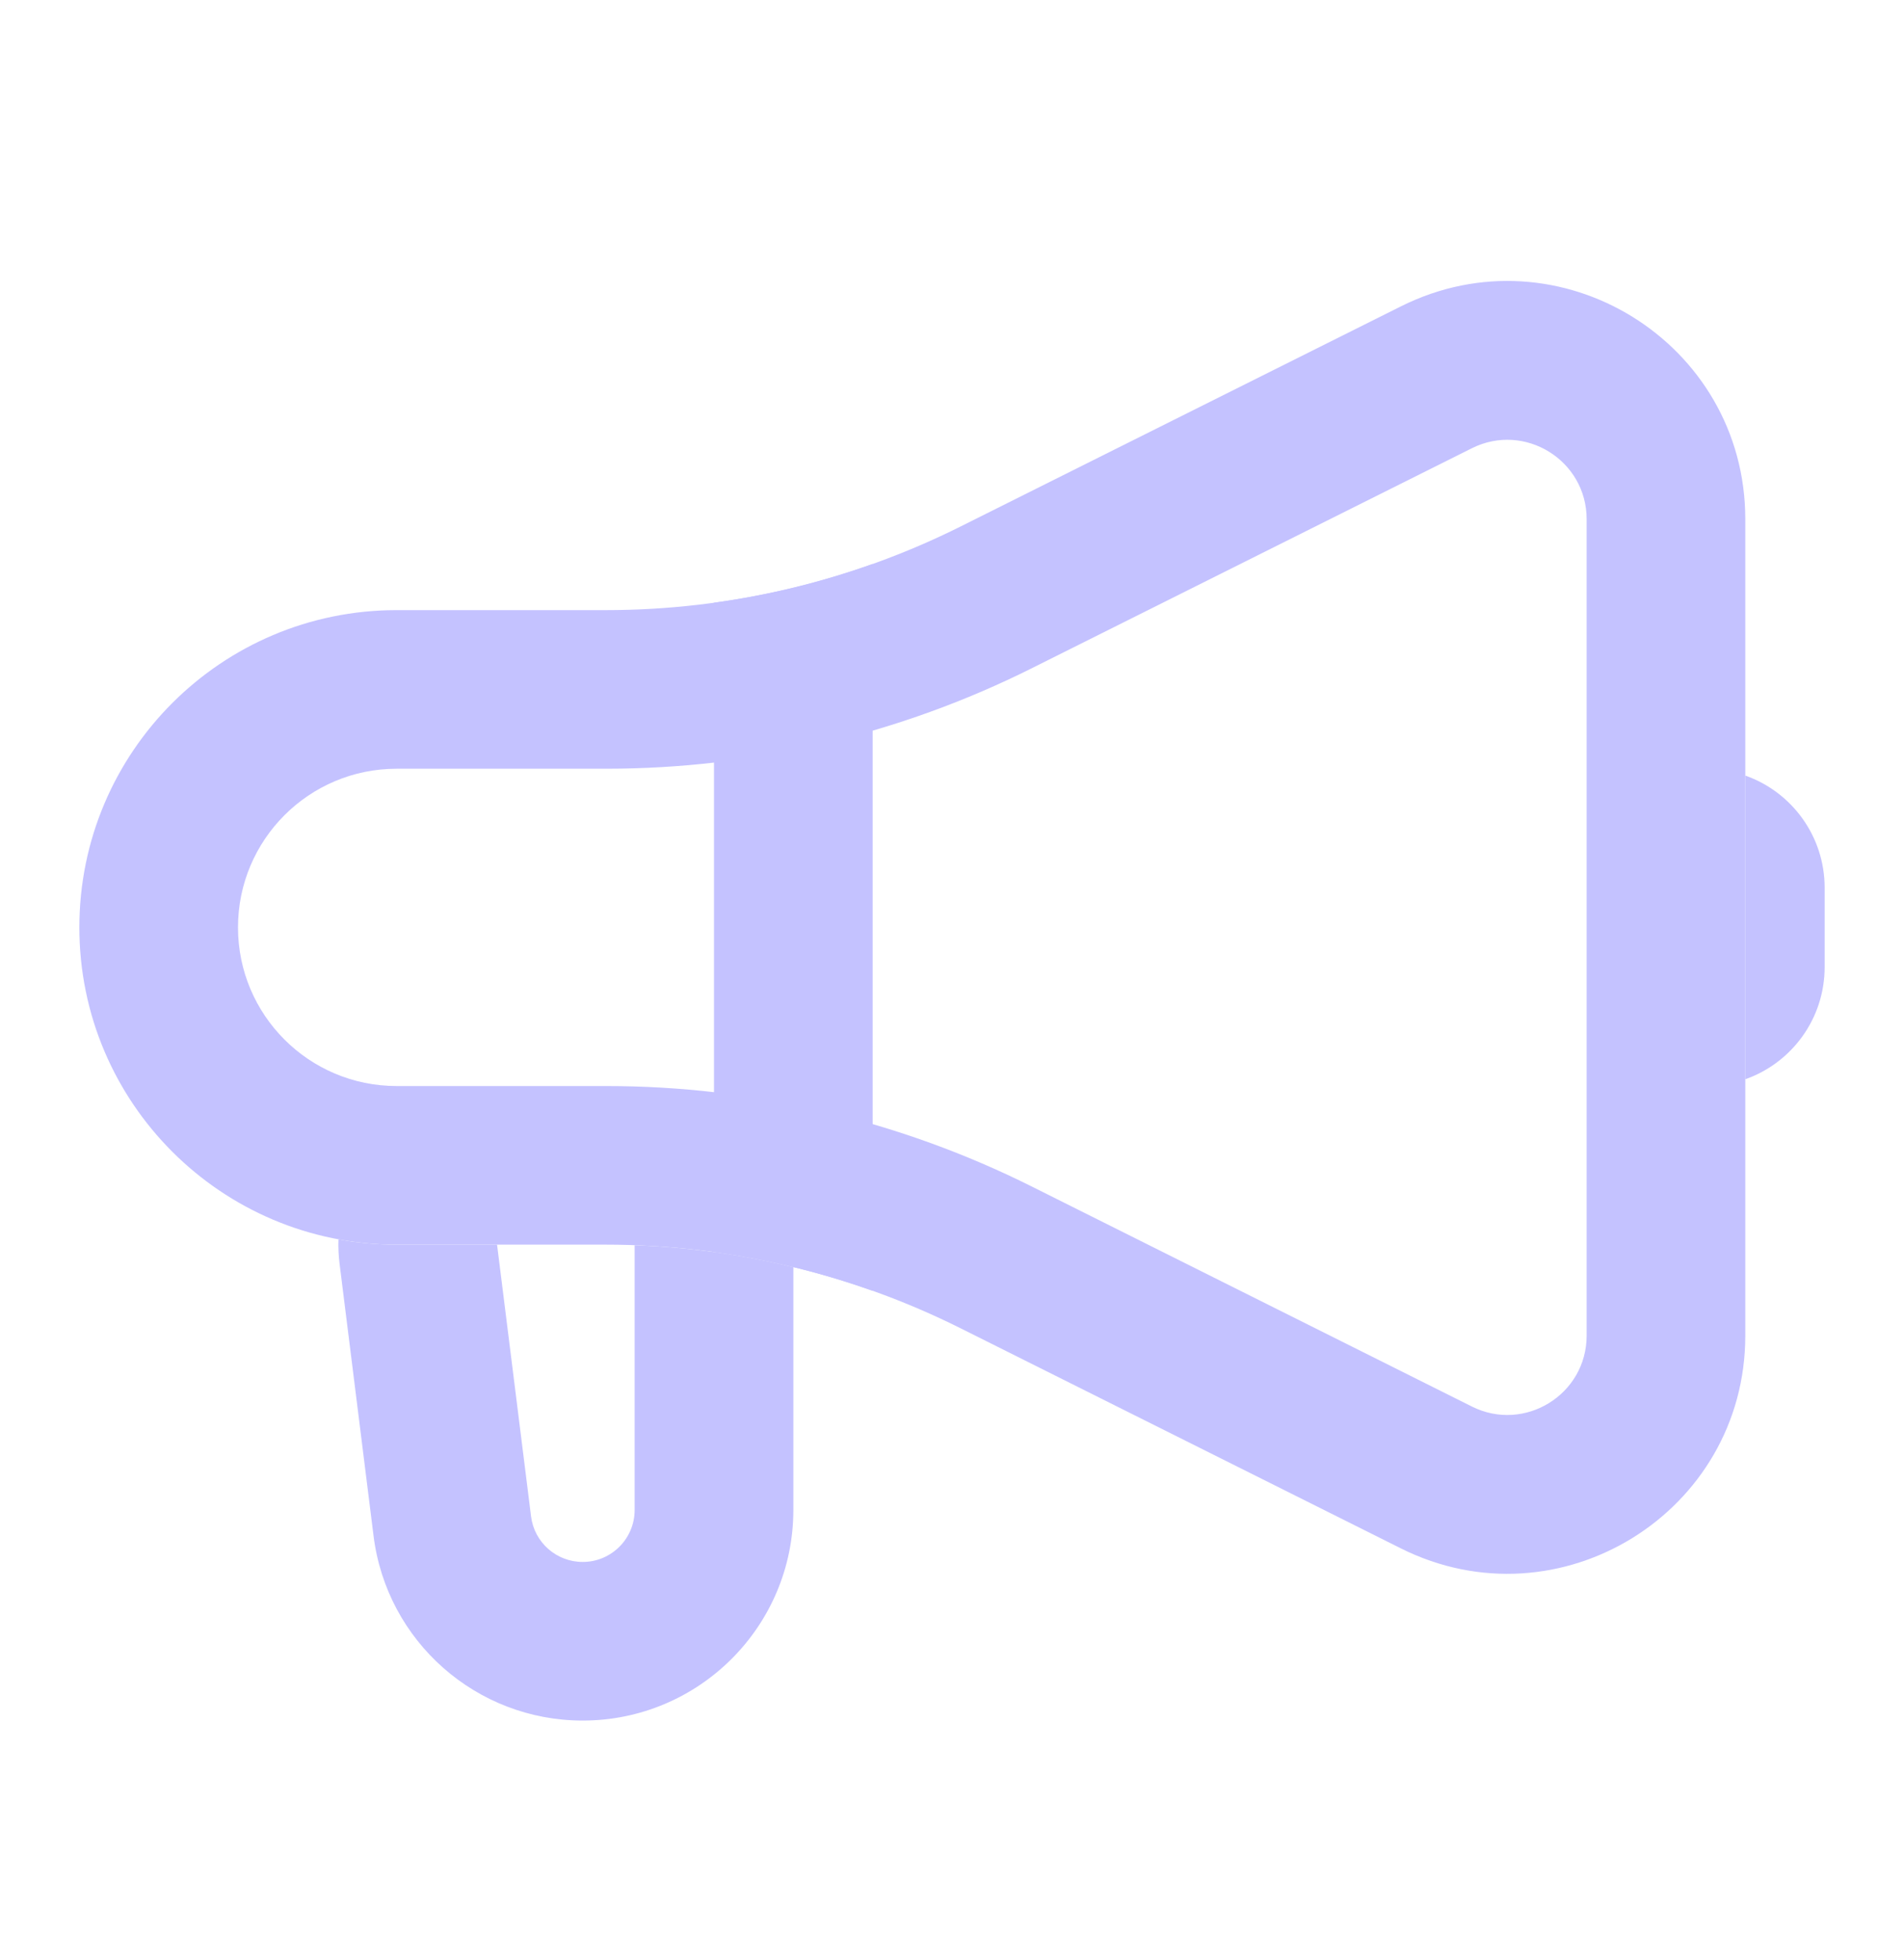
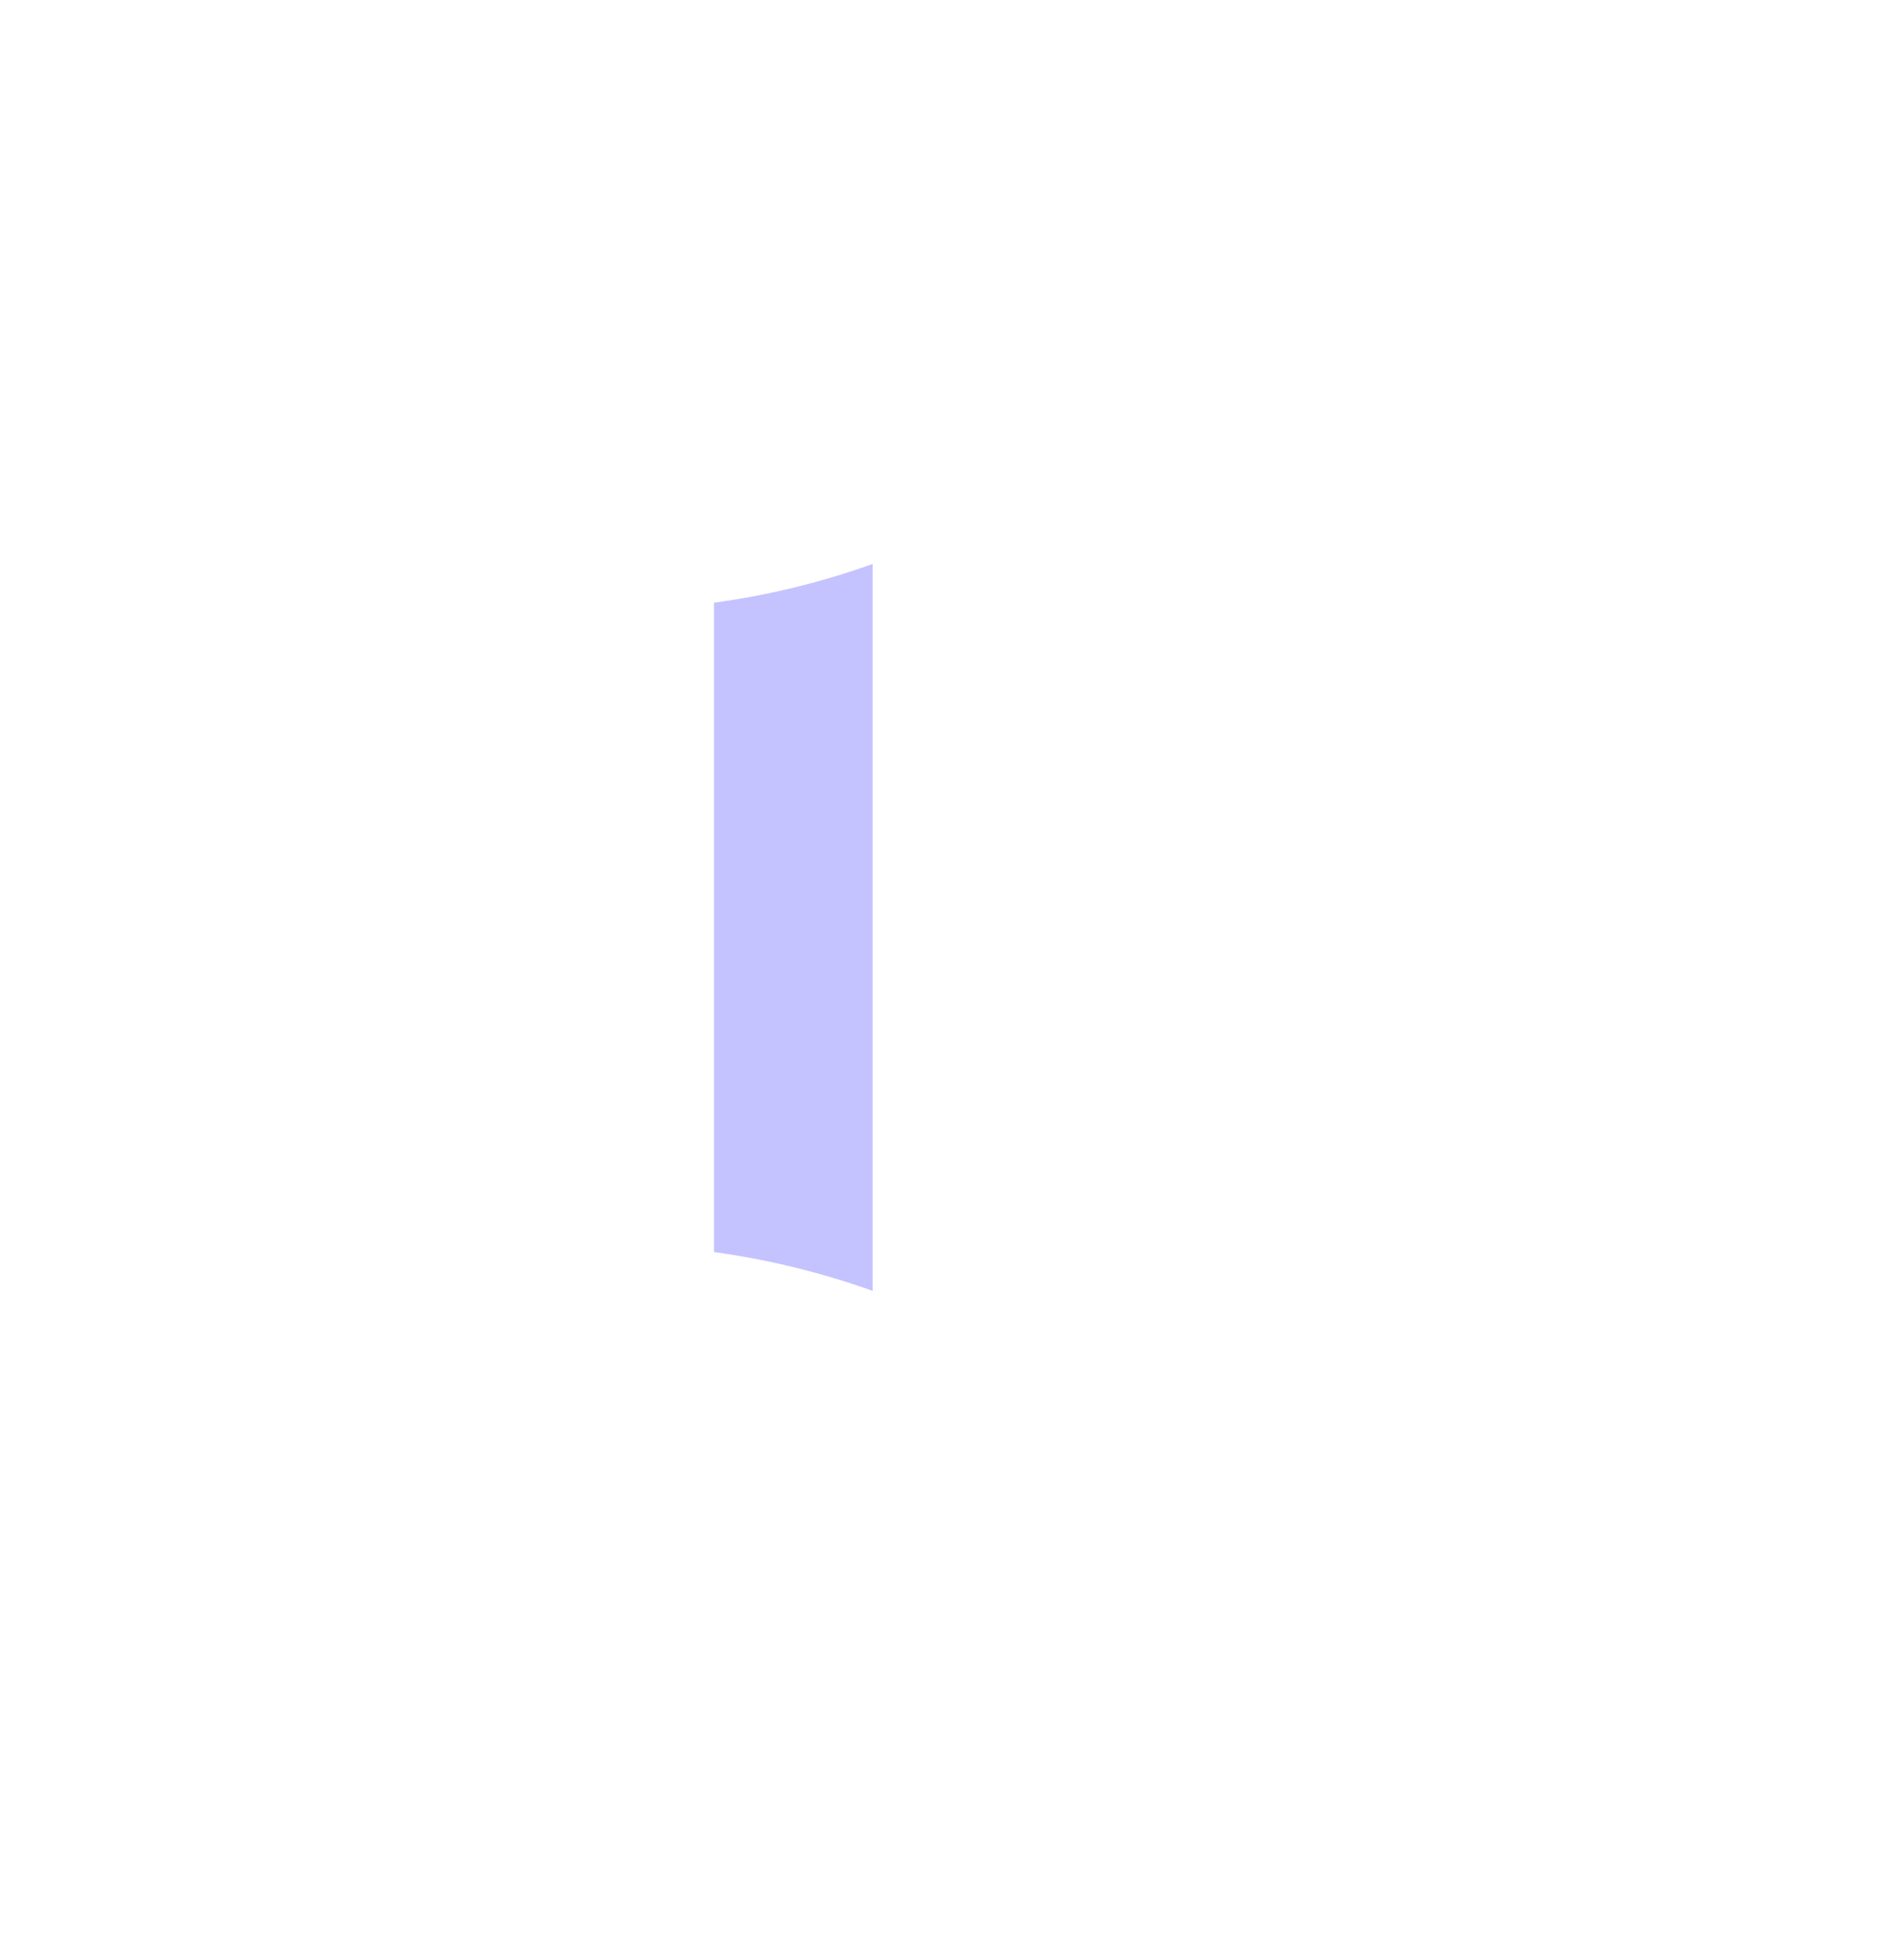
<svg xmlns="http://www.w3.org/2000/svg" width="34" height="35" viewBox="0 0 34 35" fill="none">
-   <path d="M6.044 22.135C6.039 22.282 6.046 22.431 6.065 22.582L6.671 27.435C6.907 29.317 8.507 30.73 10.405 30.73C12.482 30.73 14.167 29.046 14.167 26.968V22.631C13.24 22.406 12.291 22.274 11.333 22.24V26.968C11.333 27.481 10.918 27.897 10.405 27.897C9.936 27.897 9.541 27.548 9.483 27.083L8.876 22.23C12.385 22.23 8.849 22.23 7.083 22.23C6.728 22.23 6.381 22.198 6.044 22.135Z" fill="#C4C2FF" />
-   <path fill-rule="evenodd" clip-rule="evenodd" d="M10.822 13.73H7.083C5.518 13.73 4.25 14.999 4.25 16.564C4.25 18.128 5.518 19.397 7.083 19.397H10.822C13.461 19.397 16.064 20.011 18.425 21.192L26.283 25.121C27.225 25.592 28.333 24.907 28.333 23.854V9.274C28.333 8.22 27.225 7.535 26.283 8.006L18.425 11.935C16.064 13.116 13.461 13.73 10.822 13.73ZM7.083 10.897C3.954 10.897 1.417 13.434 1.417 16.564C1.417 19.693 3.954 22.23 7.083 22.23H10.822C13.021 22.23 15.191 22.742 17.158 23.726L25.016 27.655C27.842 29.068 31.166 27.013 31.166 23.854V9.274C31.166 6.114 27.842 4.059 25.016 5.472L17.158 9.401C15.191 10.385 13.021 10.897 10.822 10.897H7.083Z" fill="#C4C2FF" />
  <path d="M15.583 23.055C14.665 22.727 13.716 22.495 12.75 22.362V10.765C13.716 10.633 14.665 10.401 15.583 10.073V23.055Z" fill="#C4C2FF" />
-   <path d="M31.166 19.276C31.992 18.985 32.583 18.198 32.583 17.272V15.856C32.583 14.93 31.992 14.143 31.166 13.852V19.276Z" fill="#C4C2FF" />
</svg>